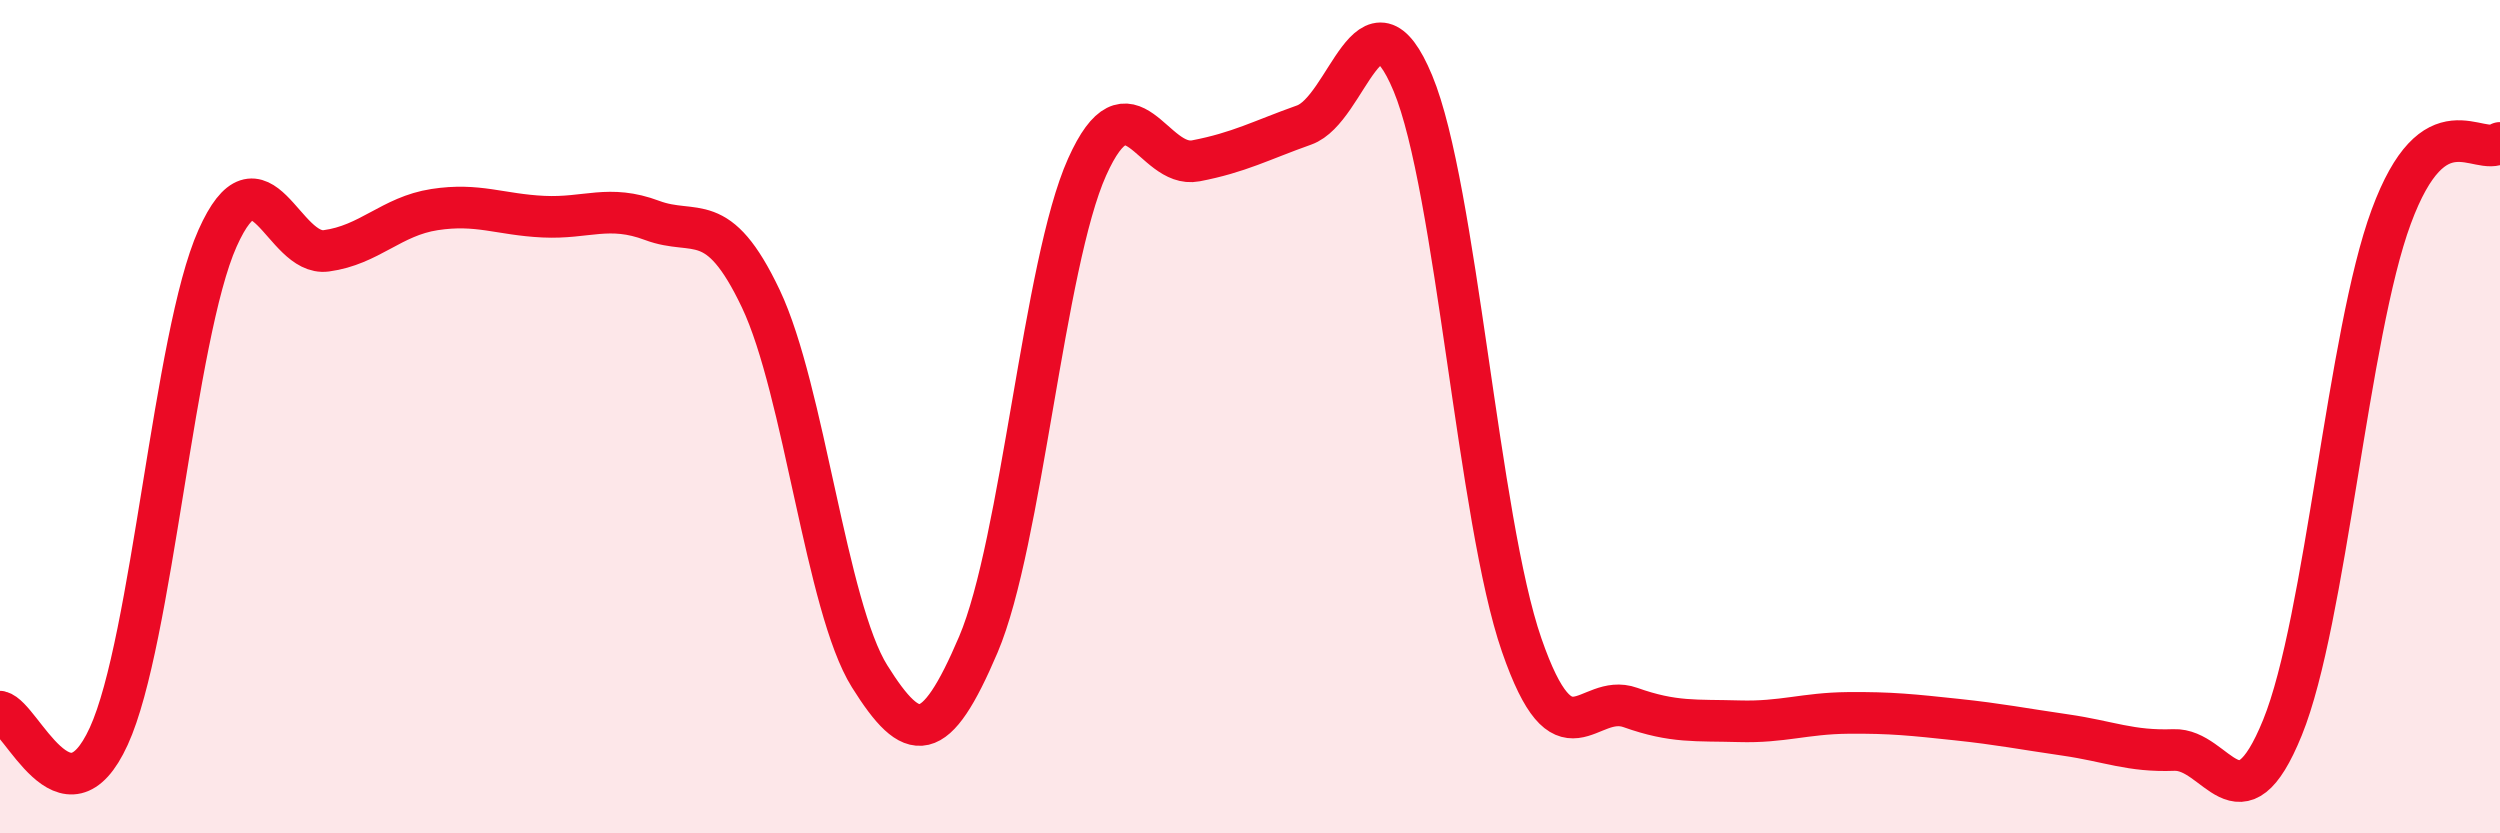
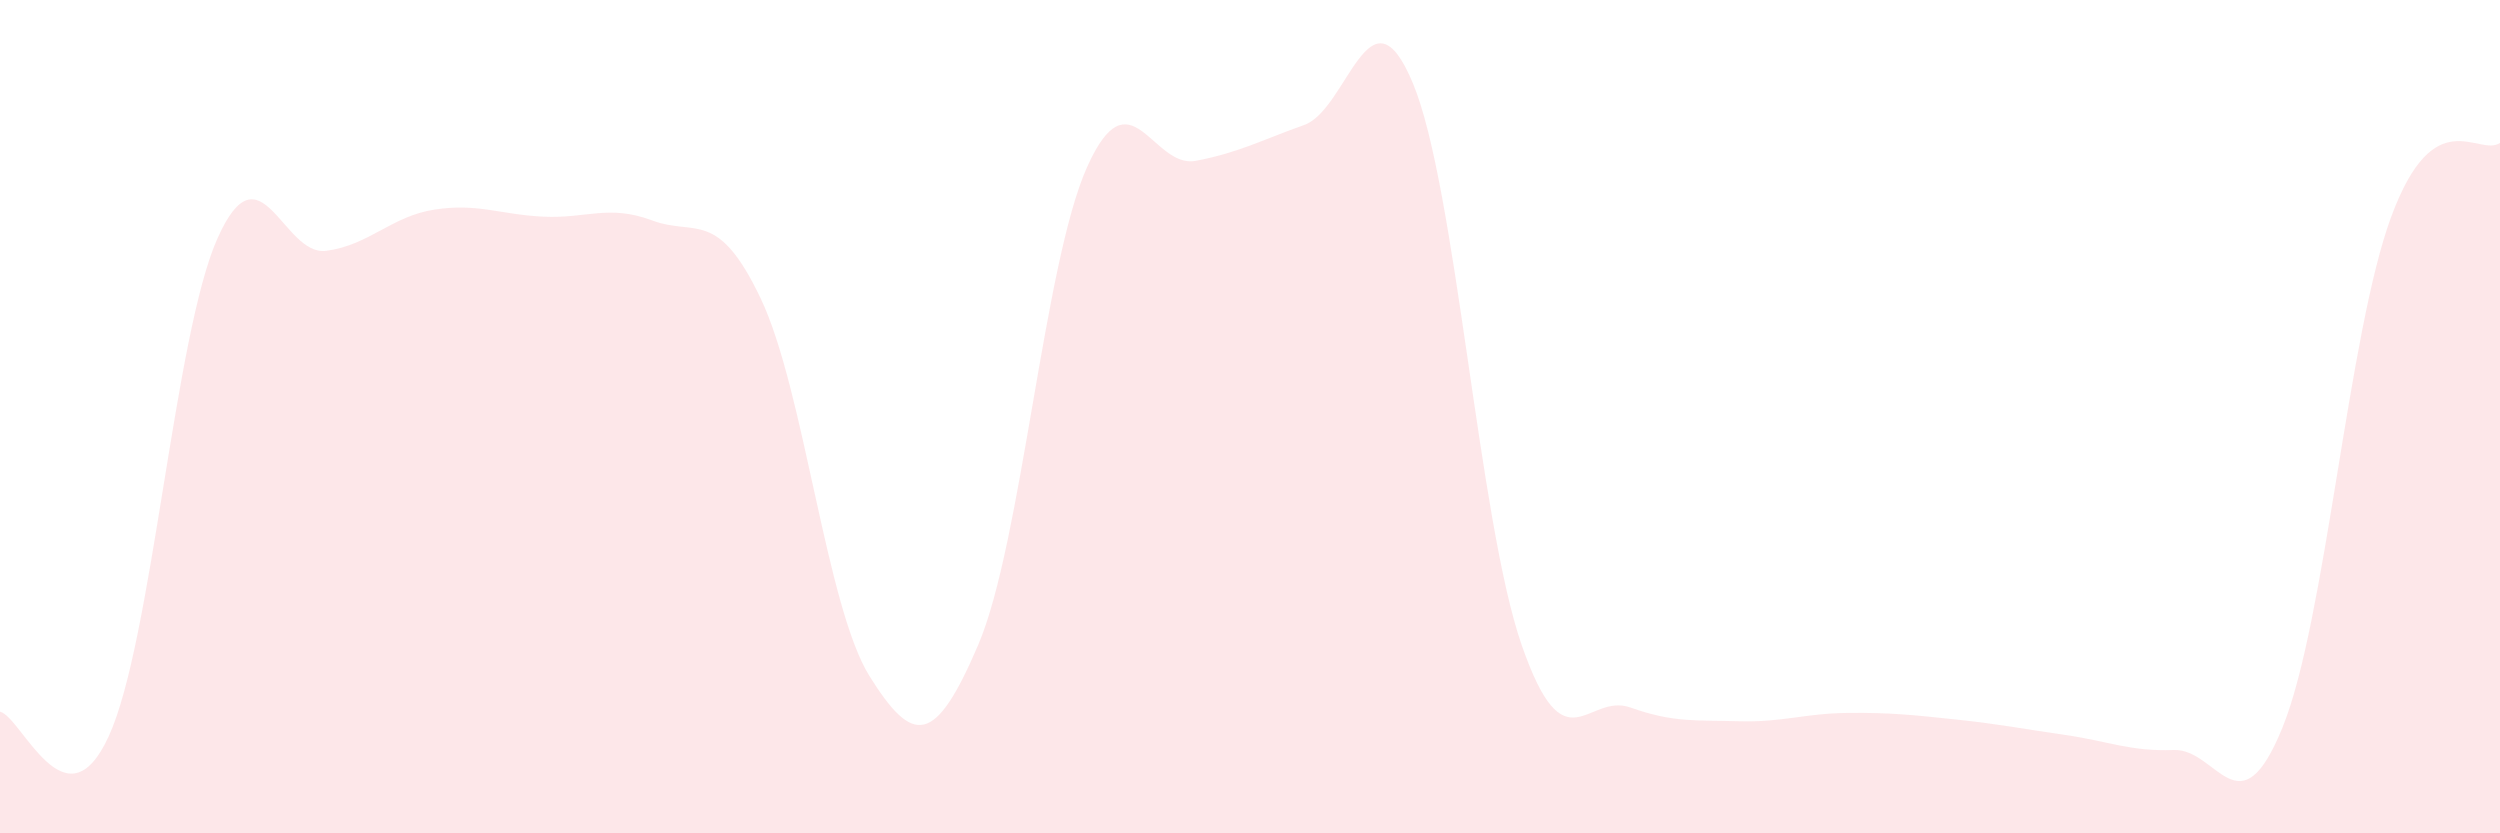
<svg xmlns="http://www.w3.org/2000/svg" width="60" height="20" viewBox="0 0 60 20">
  <path d="M 0,17.08 C 0.52,17.2 1.57,19.94 2.61,17.67 C 3.65,15.4 4.18,8.05 5.22,5.72 C 6.26,3.39 6.79,6.16 7.83,6.02 C 8.87,5.88 9.39,5.19 10.43,5.03 C 11.47,4.87 12,5.15 13.04,5.2 C 14.08,5.25 14.61,4.9 15.65,5.29 C 16.69,5.68 17.22,4.98 18.26,7.17 C 19.3,9.36 19.83,14.57 20.87,16.23 C 21.91,17.89 22.44,17.91 23.48,15.47 C 24.52,13.03 25.05,6.33 26.09,4.01 C 27.13,1.69 27.66,4.06 28.7,3.86 C 29.74,3.66 30.26,3.37 31.3,3 C 32.34,2.63 32.87,-0.5 33.91,2 C 34.95,4.5 35.48,12.48 36.52,15.48 C 37.56,18.48 38.09,16.61 39.13,16.98 C 40.17,17.35 40.7,17.28 41.74,17.31 C 42.78,17.34 43.31,17.12 44.35,17.11 C 45.39,17.1 45.92,17.16 46.96,17.27 C 48,17.38 48.53,17.49 49.57,17.64 C 50.61,17.79 51.13,18.04 52.17,18 C 53.21,17.96 53.74,20.02 54.78,17.46 C 55.82,14.9 56.35,8.01 57.39,5.2 C 58.43,2.39 59.48,3.78 60,3.43L60 20L0 20Z" fill="#EB0A25" opacity="0.1" stroke-linecap="round" stroke-linejoin="round" />
-   <path d="M 0,17.08 C 0.52,17.2 1.57,19.94 2.61,17.67 C 3.65,15.4 4.18,8.05 5.22,5.72 C 6.26,3.39 6.79,6.16 7.83,6.02 C 8.87,5.88 9.39,5.19 10.43,5.03 C 11.47,4.87 12,5.15 13.04,5.2 C 14.08,5.25 14.61,4.9 15.65,5.29 C 16.69,5.68 17.22,4.98 18.26,7.17 C 19.3,9.36 19.83,14.57 20.87,16.23 C 21.91,17.89 22.44,17.91 23.48,15.47 C 24.52,13.03 25.05,6.33 26.09,4.01 C 27.13,1.69 27.66,4.06 28.7,3.86 C 29.74,3.66 30.26,3.37 31.3,3 C 32.34,2.63 32.87,-0.5 33.91,2 C 34.95,4.5 35.48,12.48 36.52,15.48 C 37.56,18.48 38.09,16.61 39.13,16.98 C 40.17,17.35 40.7,17.28 41.74,17.31 C 42.78,17.34 43.31,17.12 44.35,17.11 C 45.39,17.1 45.92,17.16 46.96,17.27 C 48,17.38 48.53,17.49 49.57,17.64 C 50.61,17.79 51.13,18.04 52.17,18 C 53.21,17.96 53.74,20.02 54.78,17.46 C 55.82,14.9 56.35,8.01 57.39,5.2 C 58.43,2.39 59.48,3.78 60,3.43" stroke="#EB0A25" stroke-width="1" fill="none" stroke-linecap="round" stroke-linejoin="round" />
</svg>